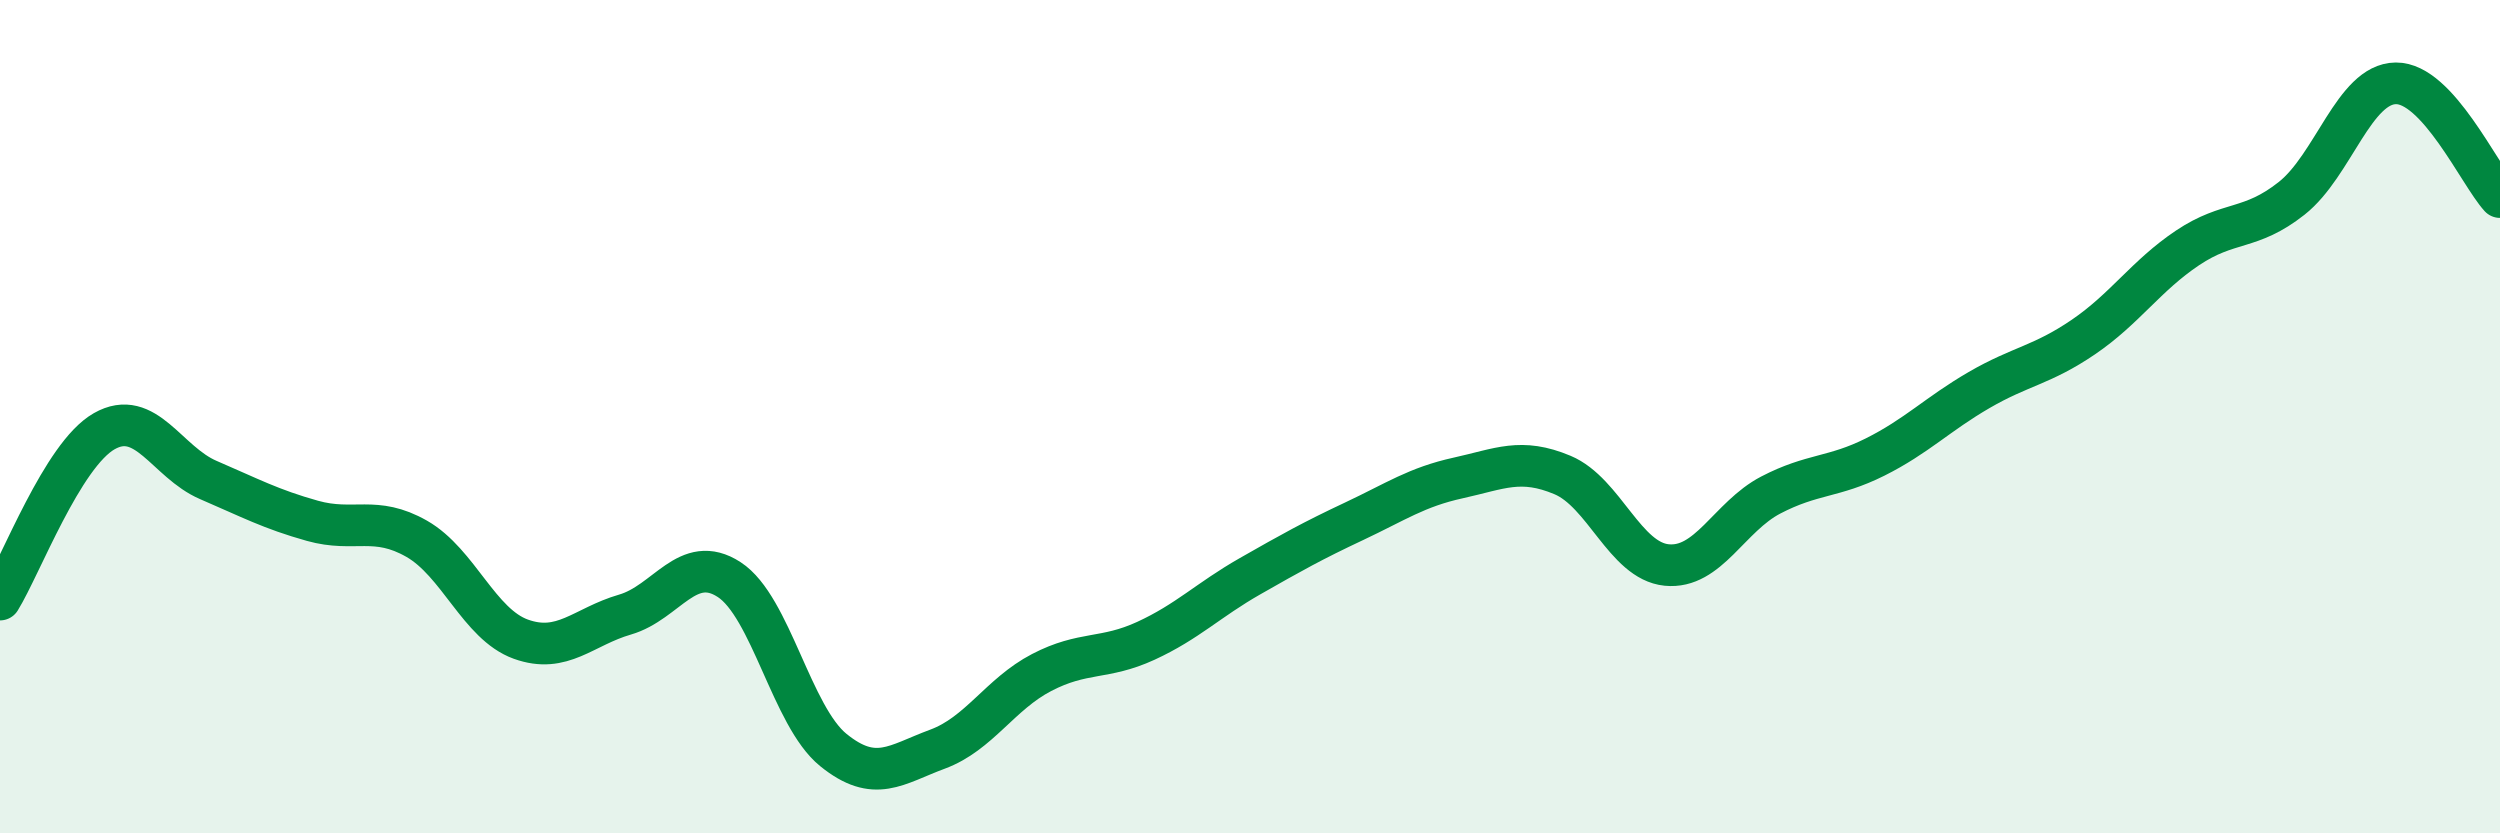
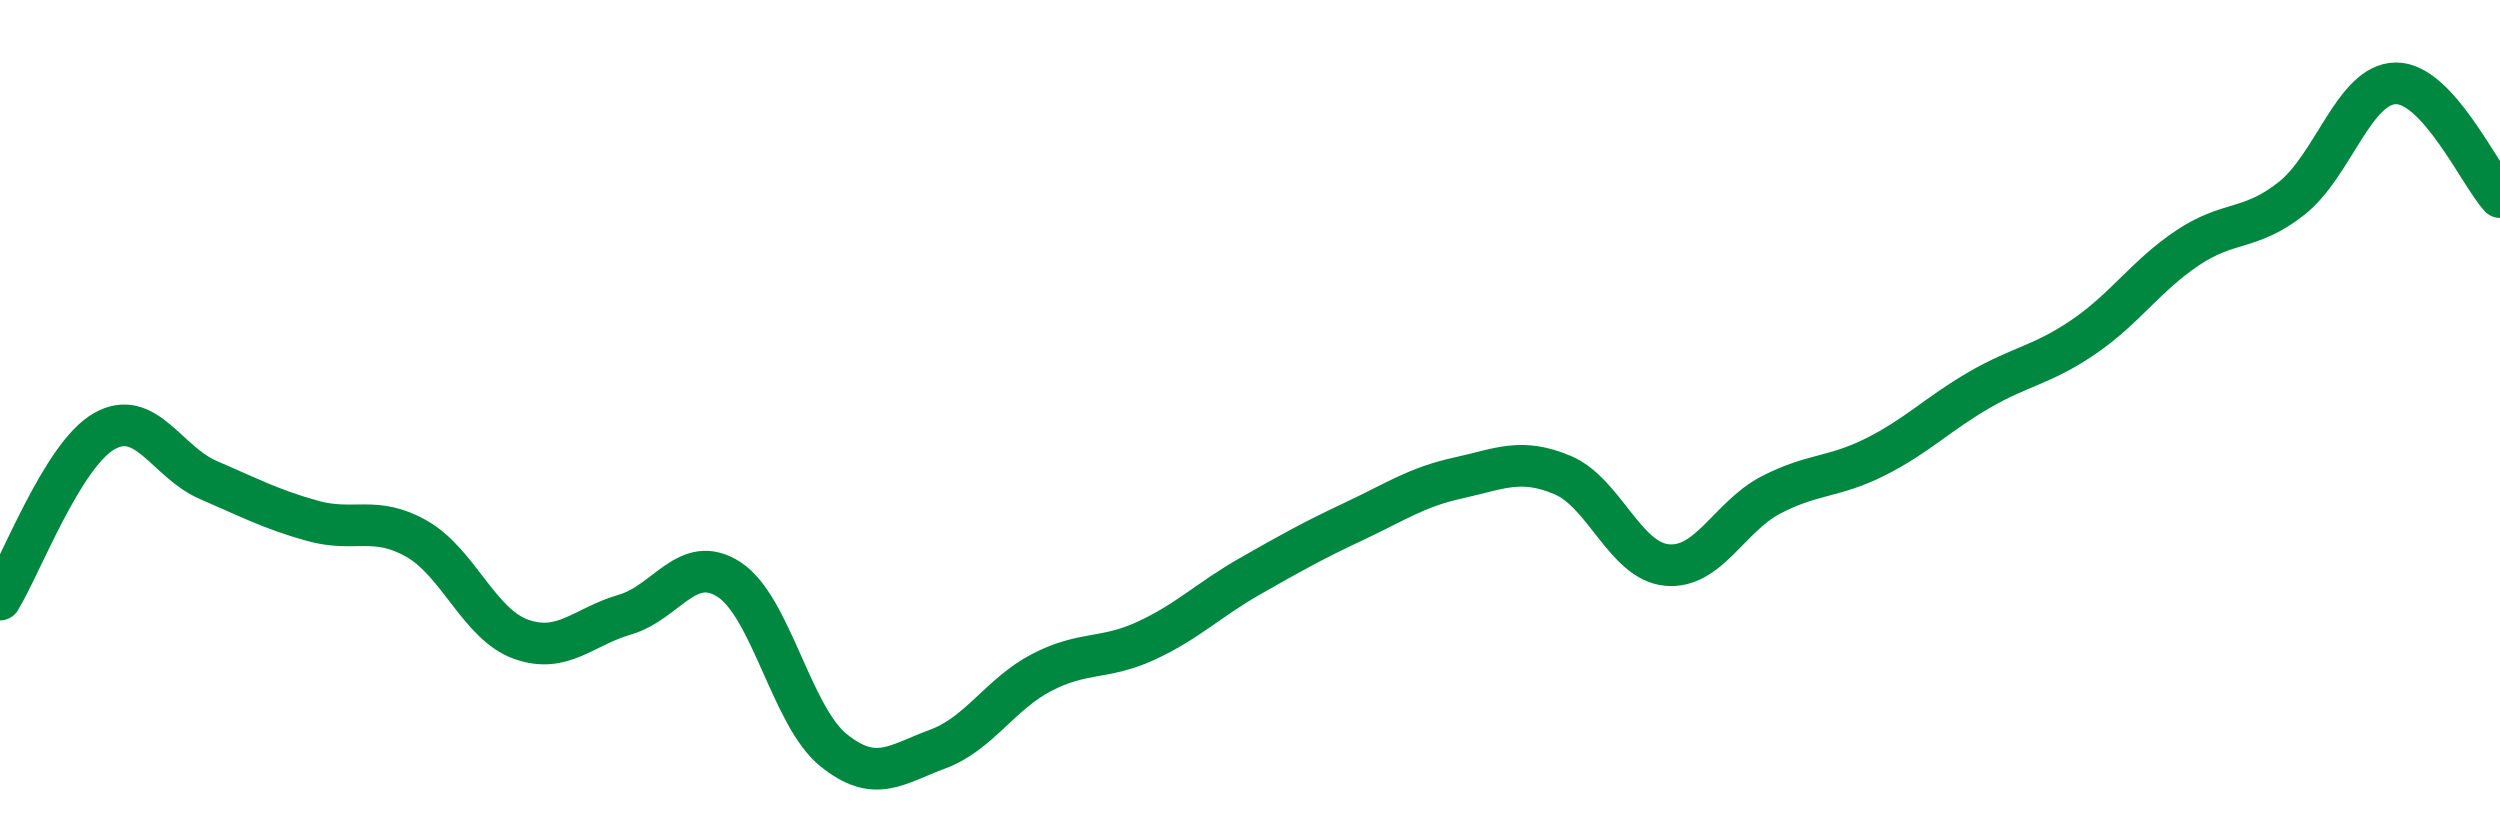
<svg xmlns="http://www.w3.org/2000/svg" width="60" height="20" viewBox="0 0 60 20">
-   <path d="M 0,14.39 C 0.5,13.58 1.5,10.92 2.5,10.35 C 3.5,9.78 4,11.09 5,11.52 C 6,11.95 6.5,12.22 7.5,12.5 C 8.5,12.78 9,12.36 10,12.93 C 11,13.5 11.5,14.98 12.5,15.34 C 13.5,15.7 14,15.04 15,14.75 C 16,14.46 16.5,13.26 17.5,13.91 C 18.5,14.56 19,17.19 20,18 C 21,18.81 21.5,18.35 22.5,17.98 C 23.5,17.61 24,16.66 25,16.14 C 26,15.62 26.5,15.84 27.5,15.38 C 28.5,14.92 29,14.4 30,13.83 C 31,13.26 31.5,12.98 32.5,12.51 C 33.5,12.04 34,11.69 35,11.47 C 36,11.25 36.5,10.98 37.5,11.4 C 38.5,11.82 39,13.46 40,13.56 C 41,13.66 41.5,12.4 42.5,11.88 C 43.5,11.36 44,11.47 45,10.97 C 46,10.47 46.5,9.94 47.5,9.36 C 48.5,8.78 49,8.77 50,8.09 C 51,7.41 51.5,6.62 52.5,5.95 C 53.5,5.28 54,5.55 55,4.76 C 56,3.97 56.5,2.01 57.5,2 C 58.5,1.99 59.5,4.18 60,4.73L60 20L0 20Z" fill="#008740" opacity="0.1" stroke-linecap="round" stroke-linejoin="round" />
  <path d="M 0,14.39 C 0.5,13.58 1.5,10.92 2.5,10.35 C 3.5,9.78 4,11.09 5,11.52 C 6,11.95 6.5,12.22 7.5,12.5 C 8.5,12.78 9,12.36 10,12.93 C 11,13.5 11.5,14.98 12.5,15.34 C 13.5,15.7 14,15.04 15,14.75 C 16,14.46 16.5,13.26 17.5,13.91 C 18.5,14.56 19,17.19 20,18 C 21,18.81 21.5,18.35 22.5,17.98 C 23.5,17.61 24,16.66 25,16.14 C 26,15.62 26.5,15.84 27.5,15.38 C 28.5,14.92 29,14.4 30,13.83 C 31,13.26 31.5,12.98 32.5,12.51 C 33.5,12.04 34,11.69 35,11.47 C 36,11.25 36.5,10.98 37.5,11.4 C 38.5,11.82 39,13.46 40,13.56 C 41,13.66 41.5,12.4 42.5,11.88 C 43.5,11.36 44,11.47 45,10.97 C 46,10.47 46.5,9.94 47.5,9.36 C 48.5,8.78 49,8.77 50,8.09 C 51,7.41 51.5,6.62 52.5,5.95 C 53.5,5.28 54,5.55 55,4.76 C 56,3.97 56.5,2.01 57.5,2 C 58.5,1.99 59.5,4.18 60,4.73" stroke="#008740" stroke-width="1" fill="none" stroke-linecap="round" stroke-linejoin="round" />
</svg>